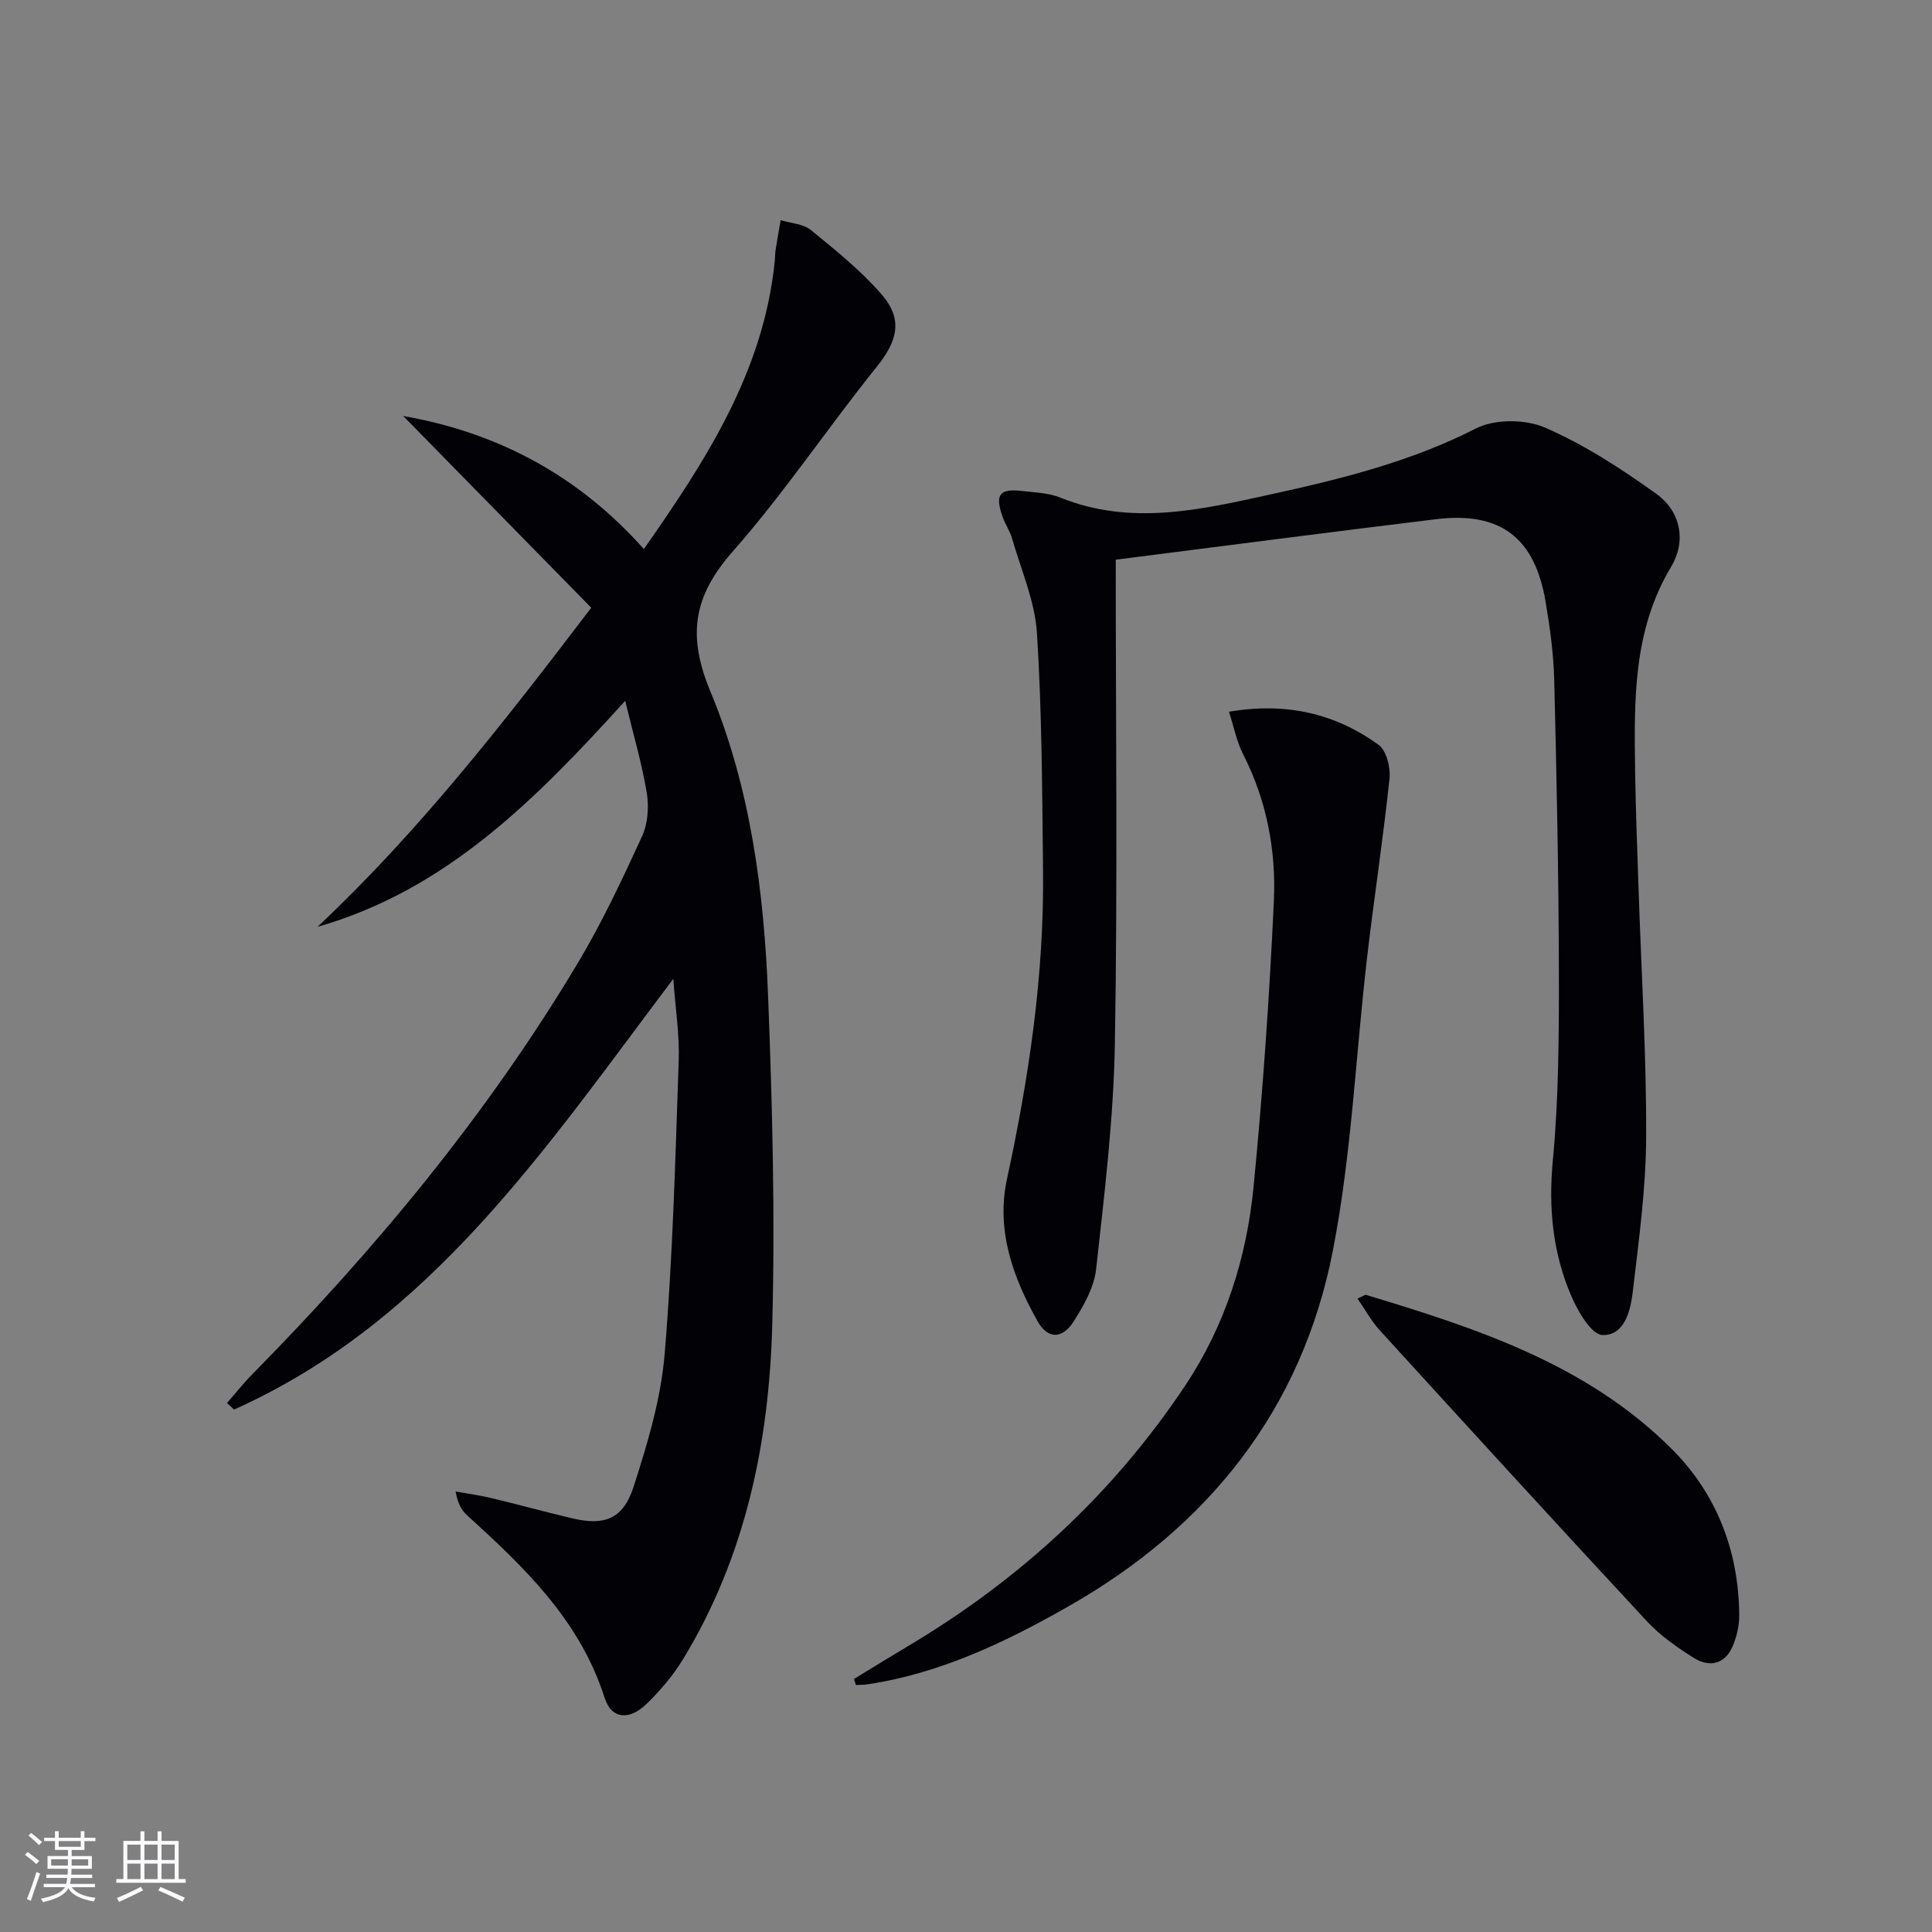
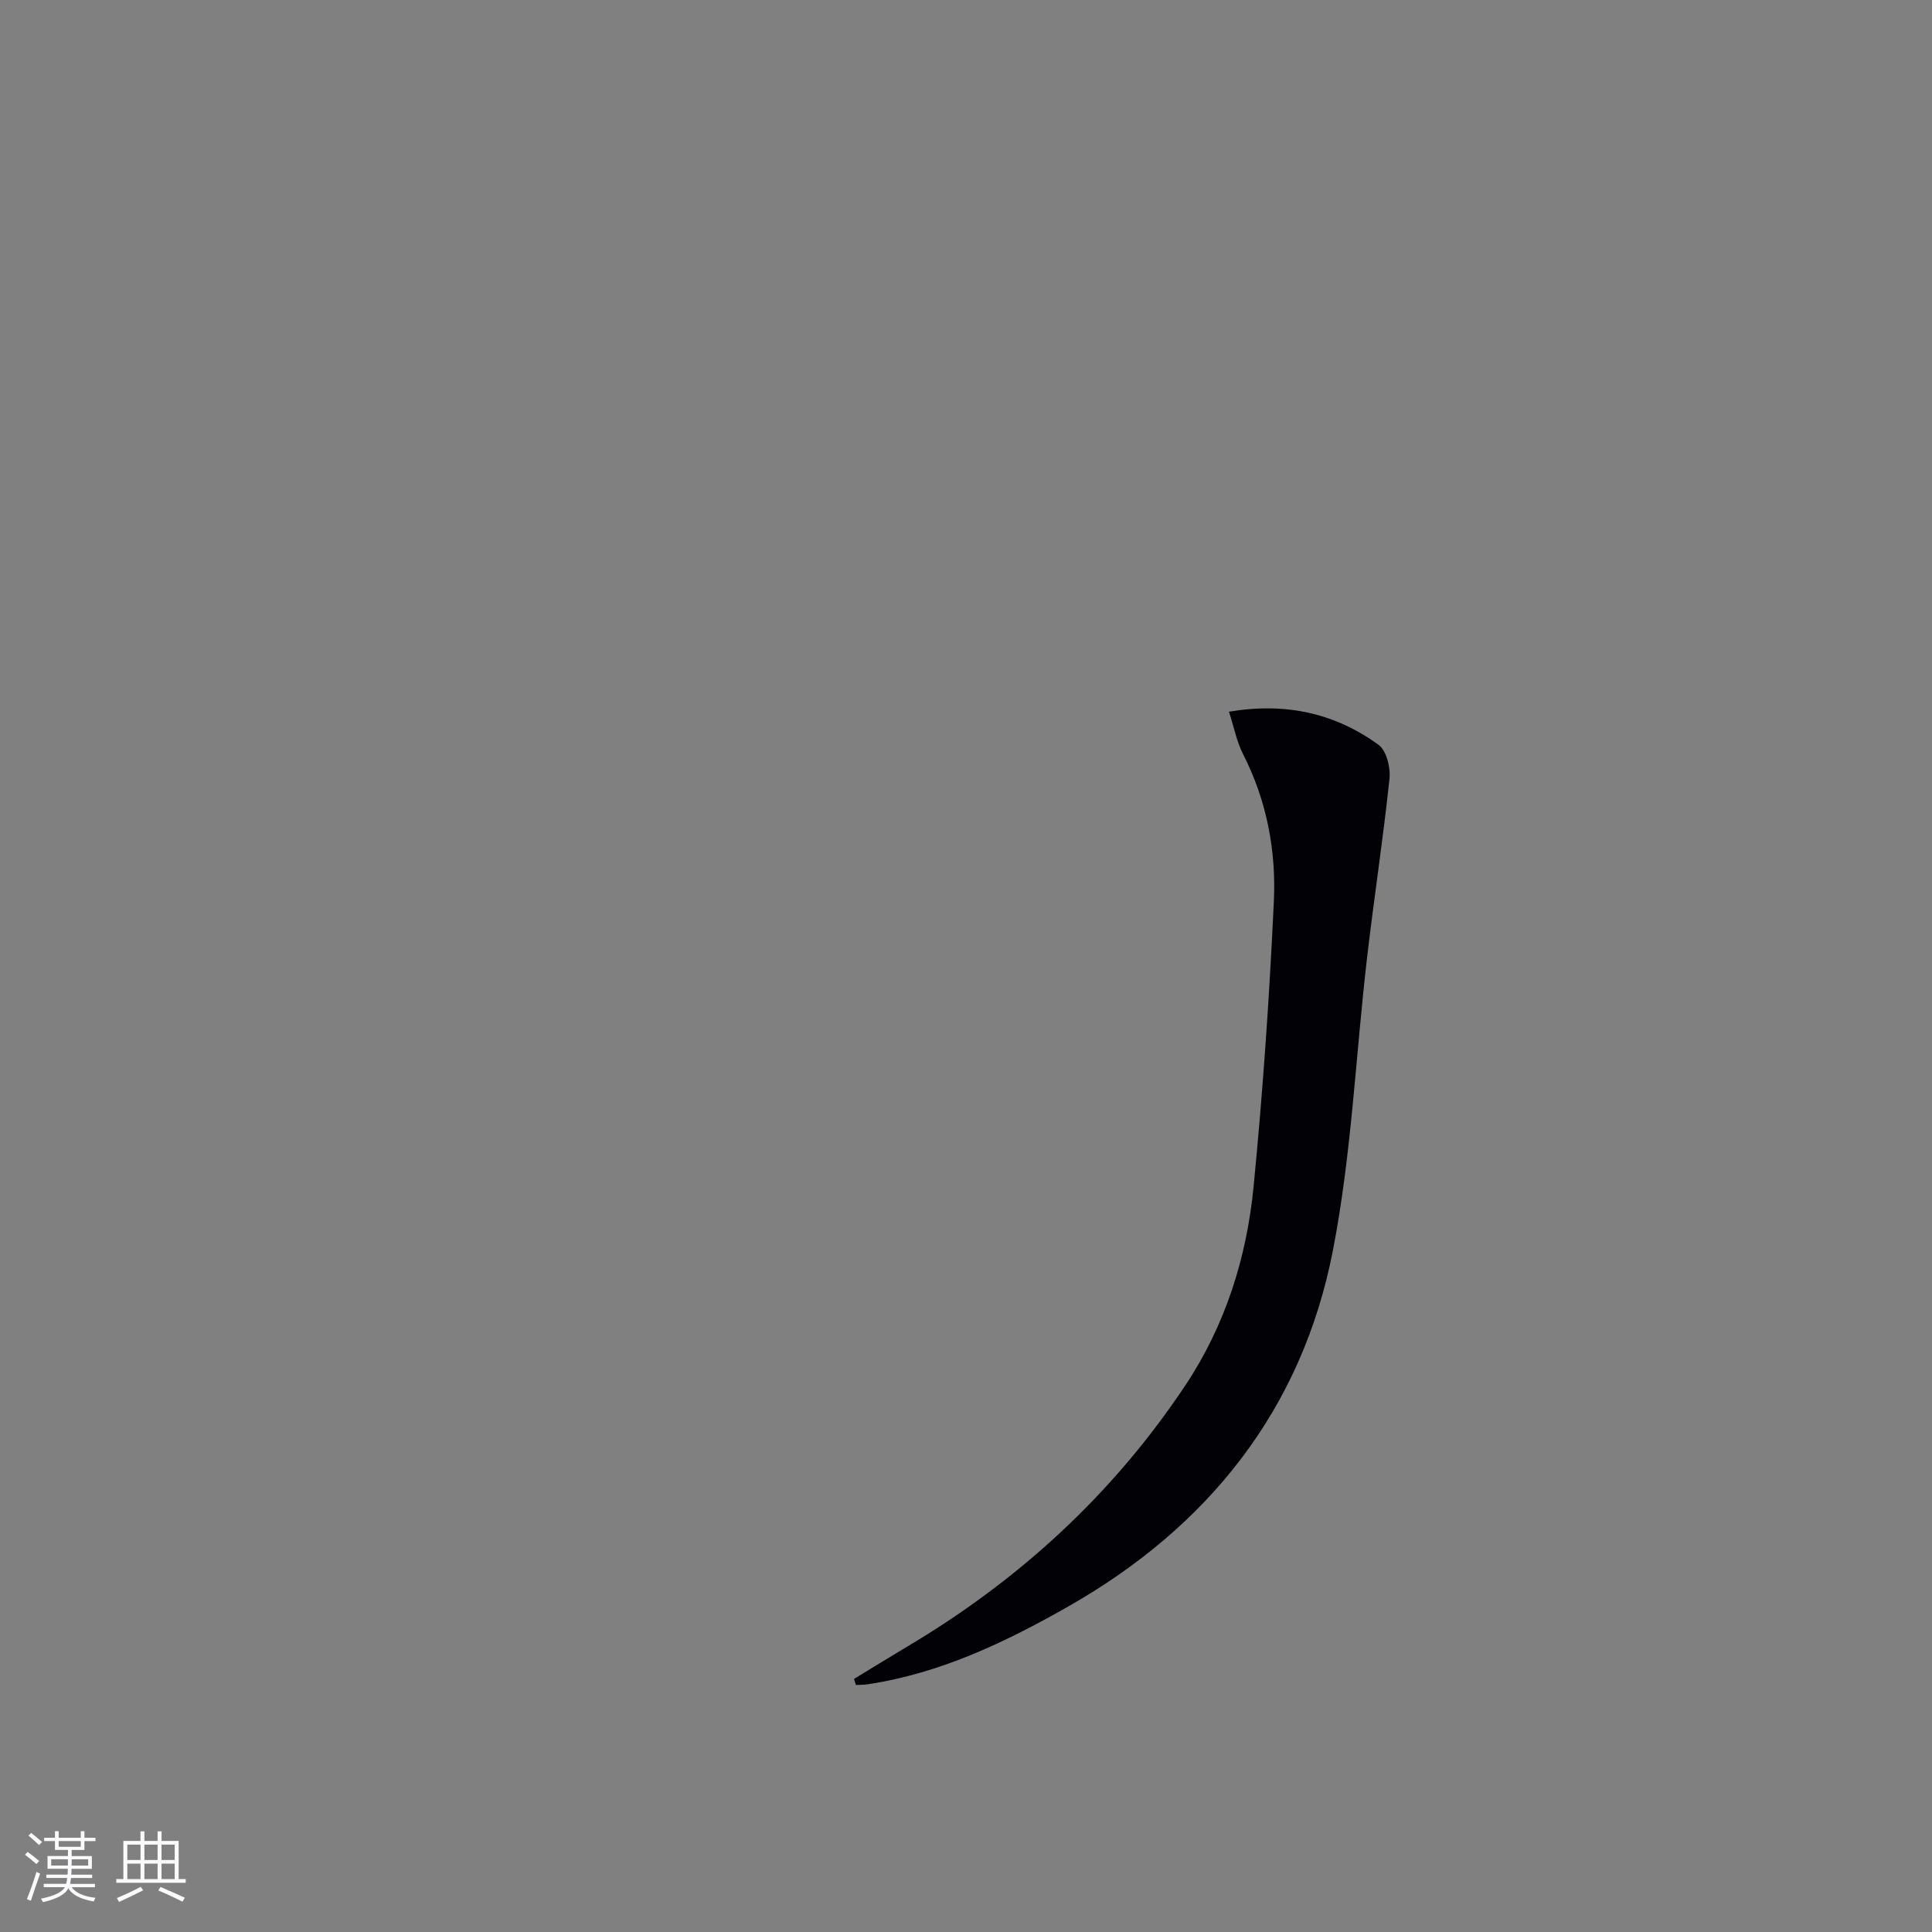
<svg xmlns="http://www.w3.org/2000/svg" enable-background="new 0 0 400 400" viewBox="0 0 400 400">
  <rect x="0" y="0" width="400" height="400" fill="#808080" stroke="none" />
  <g fill="#010106">
-     <path d="m65.74 191.89c21.01-19.75 38.55-42.25 56.67-66.07-13.03-13.29-25.98-26.49-38.93-39.69 19.59 3.43 36.26 12.3 49.82 27.55 12.94-18.47 24.81-36.83 27.1-59.59.08-.83.07-1.67.2-2.48.31-2.01.68-4.01 1.03-6.02 2.11.64 4.66.74 6.24 2.03 5.12 4.18 10.37 8.38 14.67 13.35 4.52 5.22 3.23 9.69-1.06 15.02-10.11 12.57-19.11 26.07-29.75 38.16-8.17 9.28-9.51 17.35-4.62 29.09 8.27 19.87 11.07 41.37 11.91 62.84.88 22.78 1.48 45.62.86 68.39-.67 24.29-5.56 47.84-18.44 69.01-2.05 3.37-4.69 6.48-7.52 9.24-3.58 3.51-7.3 3.27-8.74-1.21-5.12-16.02-16.57-26.98-28.45-37.76-1.16-1.05-1.97-2.5-2.4-4.95 2.45.44 4.93.77 7.35 1.35 5.65 1.35 11.25 2.9 16.9 4.23 6.55 1.54 10.43.13 12.58-6.51 2.9-8.95 5.67-18.22 6.45-27.53 1.69-20.19 2.21-40.48 2.91-60.73.19-5.4-.69-10.83-1.12-16.95-26.28 34.8-50.08 70.87-90.94 89.17-.49-.45-.98-.9-1.46-1.35 1.74-1.99 3.38-4.08 5.24-5.96 25.56-25.94 48.68-53.83 67.4-85.15 5.02-8.39 9.2-17.32 13.29-26.22 1.2-2.61 1.45-6.08.98-8.96-1.01-6.13-2.79-12.14-4.47-19.09-18.61 20.52-37.07 39.17-63.7 46.79z" />
-     <path d="m231 115.88c0 34 .4 67.13-.18 100.24-.27 15.57-2.17 31.13-3.88 46.64-.41 3.75-2.55 7.54-4.65 10.83-2.34 3.68-5.36 3.7-7.44.01-5.14-9.11-8.66-18.9-6.36-29.52 4.55-21.01 7.69-42.17 7.46-63.71-.18-16.44-.22-32.91-1.26-49.3-.42-6.61-3.29-13.08-5.15-19.58-.45-1.58-1.45-2.99-1.99-4.55-1.59-4.59-.61-5.84 4.14-5.28 2.64.31 5.43.39 7.84 1.36 14.64 5.92 29.15 2.5 43.55-.66 14.57-3.19 29-6.76 42.52-13.66 3.89-1.98 10.24-1.93 14.31-.16 8.11 3.54 15.74 8.48 22.97 13.67 5.25 3.77 6.23 9.95 3.09 15.17-7.89 13.14-7.64 27.61-7.44 42.1.12 8.32.46 16.63.73 24.95.56 16.95 1.62 33.91 1.56 50.86-.04 10.74-1.52 21.51-2.78 32.21-.46 3.87-1.7 9.05-6.27 8.9-2.25-.07-5.02-4.78-6.38-7.91-3.9-8.97-4.83-18.32-3.89-28.25 1.22-12.89 1.27-25.93 1.25-38.9-.04-20.14-.46-40.29-.96-60.42-.13-5.46-.88-10.94-1.79-16.33-2.24-13.3-9.36-18.71-22.66-17.1-22.06 2.68-44.1 5.57-66.34 8.39z" />
    <path d="m176.81 347.61c3.77-2.3 7.53-4.62 11.32-6.88 23.08-13.75 42.4-31.54 57.3-53.93 8.26-12.42 12.68-26.42 14.11-41.1 1.92-19.67 3.29-39.41 4.2-59.15.48-10.5-1.48-20.83-6.38-30.42-1.31-2.57-1.86-5.52-2.92-8.78 11.91-2 22.02.38 30.97 6.85 1.64 1.19 2.51 4.72 2.27 7.01-1.3 12.34-3.19 24.62-4.63 36.94-2.37 20.28-3.21 40.84-7.1 60.81-6.4 32.84-25.77 57.14-54.74 73.62-13.02 7.41-26.53 13.88-41.61 16.14-.79.12-1.59.09-2.39.14-.13-.42-.26-.84-.4-1.25z" />
-     <path d="m281.06 268.86c1.43-.66 1.61-.81 1.72-.78 23 6.94 45.84 14.4 63.37 31.95 9.27 9.28 13.79 21.02 13.94 34.22.03 2.26-.52 4.68-1.44 6.75-1.6 3.62-4.81 4.22-7.9 2.29-3.49-2.18-6.99-4.63-9.78-7.63-18.58-20-36.99-40.15-55.38-60.32-1.69-1.87-2.92-4.16-4.53-6.48z" />
  </g>
  <path d="m5.17 384 .55-.58c.85.61 1.65 1.24 2.4 1.87l-.59.64c-.83-.73-1.62-1.38-2.36-1.93m1.22 9.53-.82-.34c.71-1.76 1.37-3.64 1.98-5.63.24.13.5.25.76.36-.6 1.67-1.24 3.54-1.92 5.61m-.5-13.5.57-.54c.56.44 1.31 1.06 2.26 1.87l-.64.64c-.68-.66-1.41-1.32-2.19-1.97m3.25.46h2.24v-1.36h.77v1.36h4.57v-1.36h.76v1.36h2.28v.69h-2.28v1.84h-2.64v1.26h4.18v2.64h-4.21c0 .45-.02.86-.05 1.21h4.32v.69h-4.38c-.04.34-.1.75-.19 1.22h5.15v.69h-4.82c.87 1.19 2.51 1.92 4.93 2.19-.17.32-.3.57-.37.76-2.77-.49-4.52-1.41-5.26-2.76-.56 1.26-2.3 2.23-5.24 2.9-.12-.24-.26-.48-.43-.72 2.73-.55 4.38-1.34 4.96-2.38h-4.38v-.69h4.65c.1-.38.17-.79.21-1.22h-4.32v-.69h4.4c.03-.34.05-.75.05-1.21h-4.2v-2.64h4.23v-1.26h-2.69v-1.84h-2.24zm1.46 4.46v1.29h3.45c.01-.4.02-.57.01-.53v-.32-.45h-3.46zm1.55-2.59h4.57v-1.19h-4.57zm6.11 2.59h-3.42v.77c-.01.19-.01.37-.02.53h3.44z" fill="#fafafc" />
  <path d="m32.63 379.16h.82v1.98h3.54v7.89h1.46v.78h-14.37v-.78h1.46v-7.89h3.54v-1.98h.82v1.98h2.73zm-3.49 11.48.5.73c-1.61.82-3.28 1.63-5 2.41-.13-.27-.28-.55-.44-.82 1.75-.72 3.4-1.49 4.94-2.32m-2.78-5.55h2.73v-3.18h-2.73zm0 3.95h2.73v-3.2h-2.73zm3.54-3.95h2.73v-3.18h-2.73zm0 3.95h2.73v-3.2h-2.73zm7.89 4.68c-1.84-.92-3.51-1.7-5.02-2.32l.45-.73c1.89.8 3.57 1.55 5.04 2.23zm-1.62-11.81h-2.73v3.18h2.73zm-2.73 7.13h2.73v-3.2h-2.73z" fill="#fafafc" />
</svg>